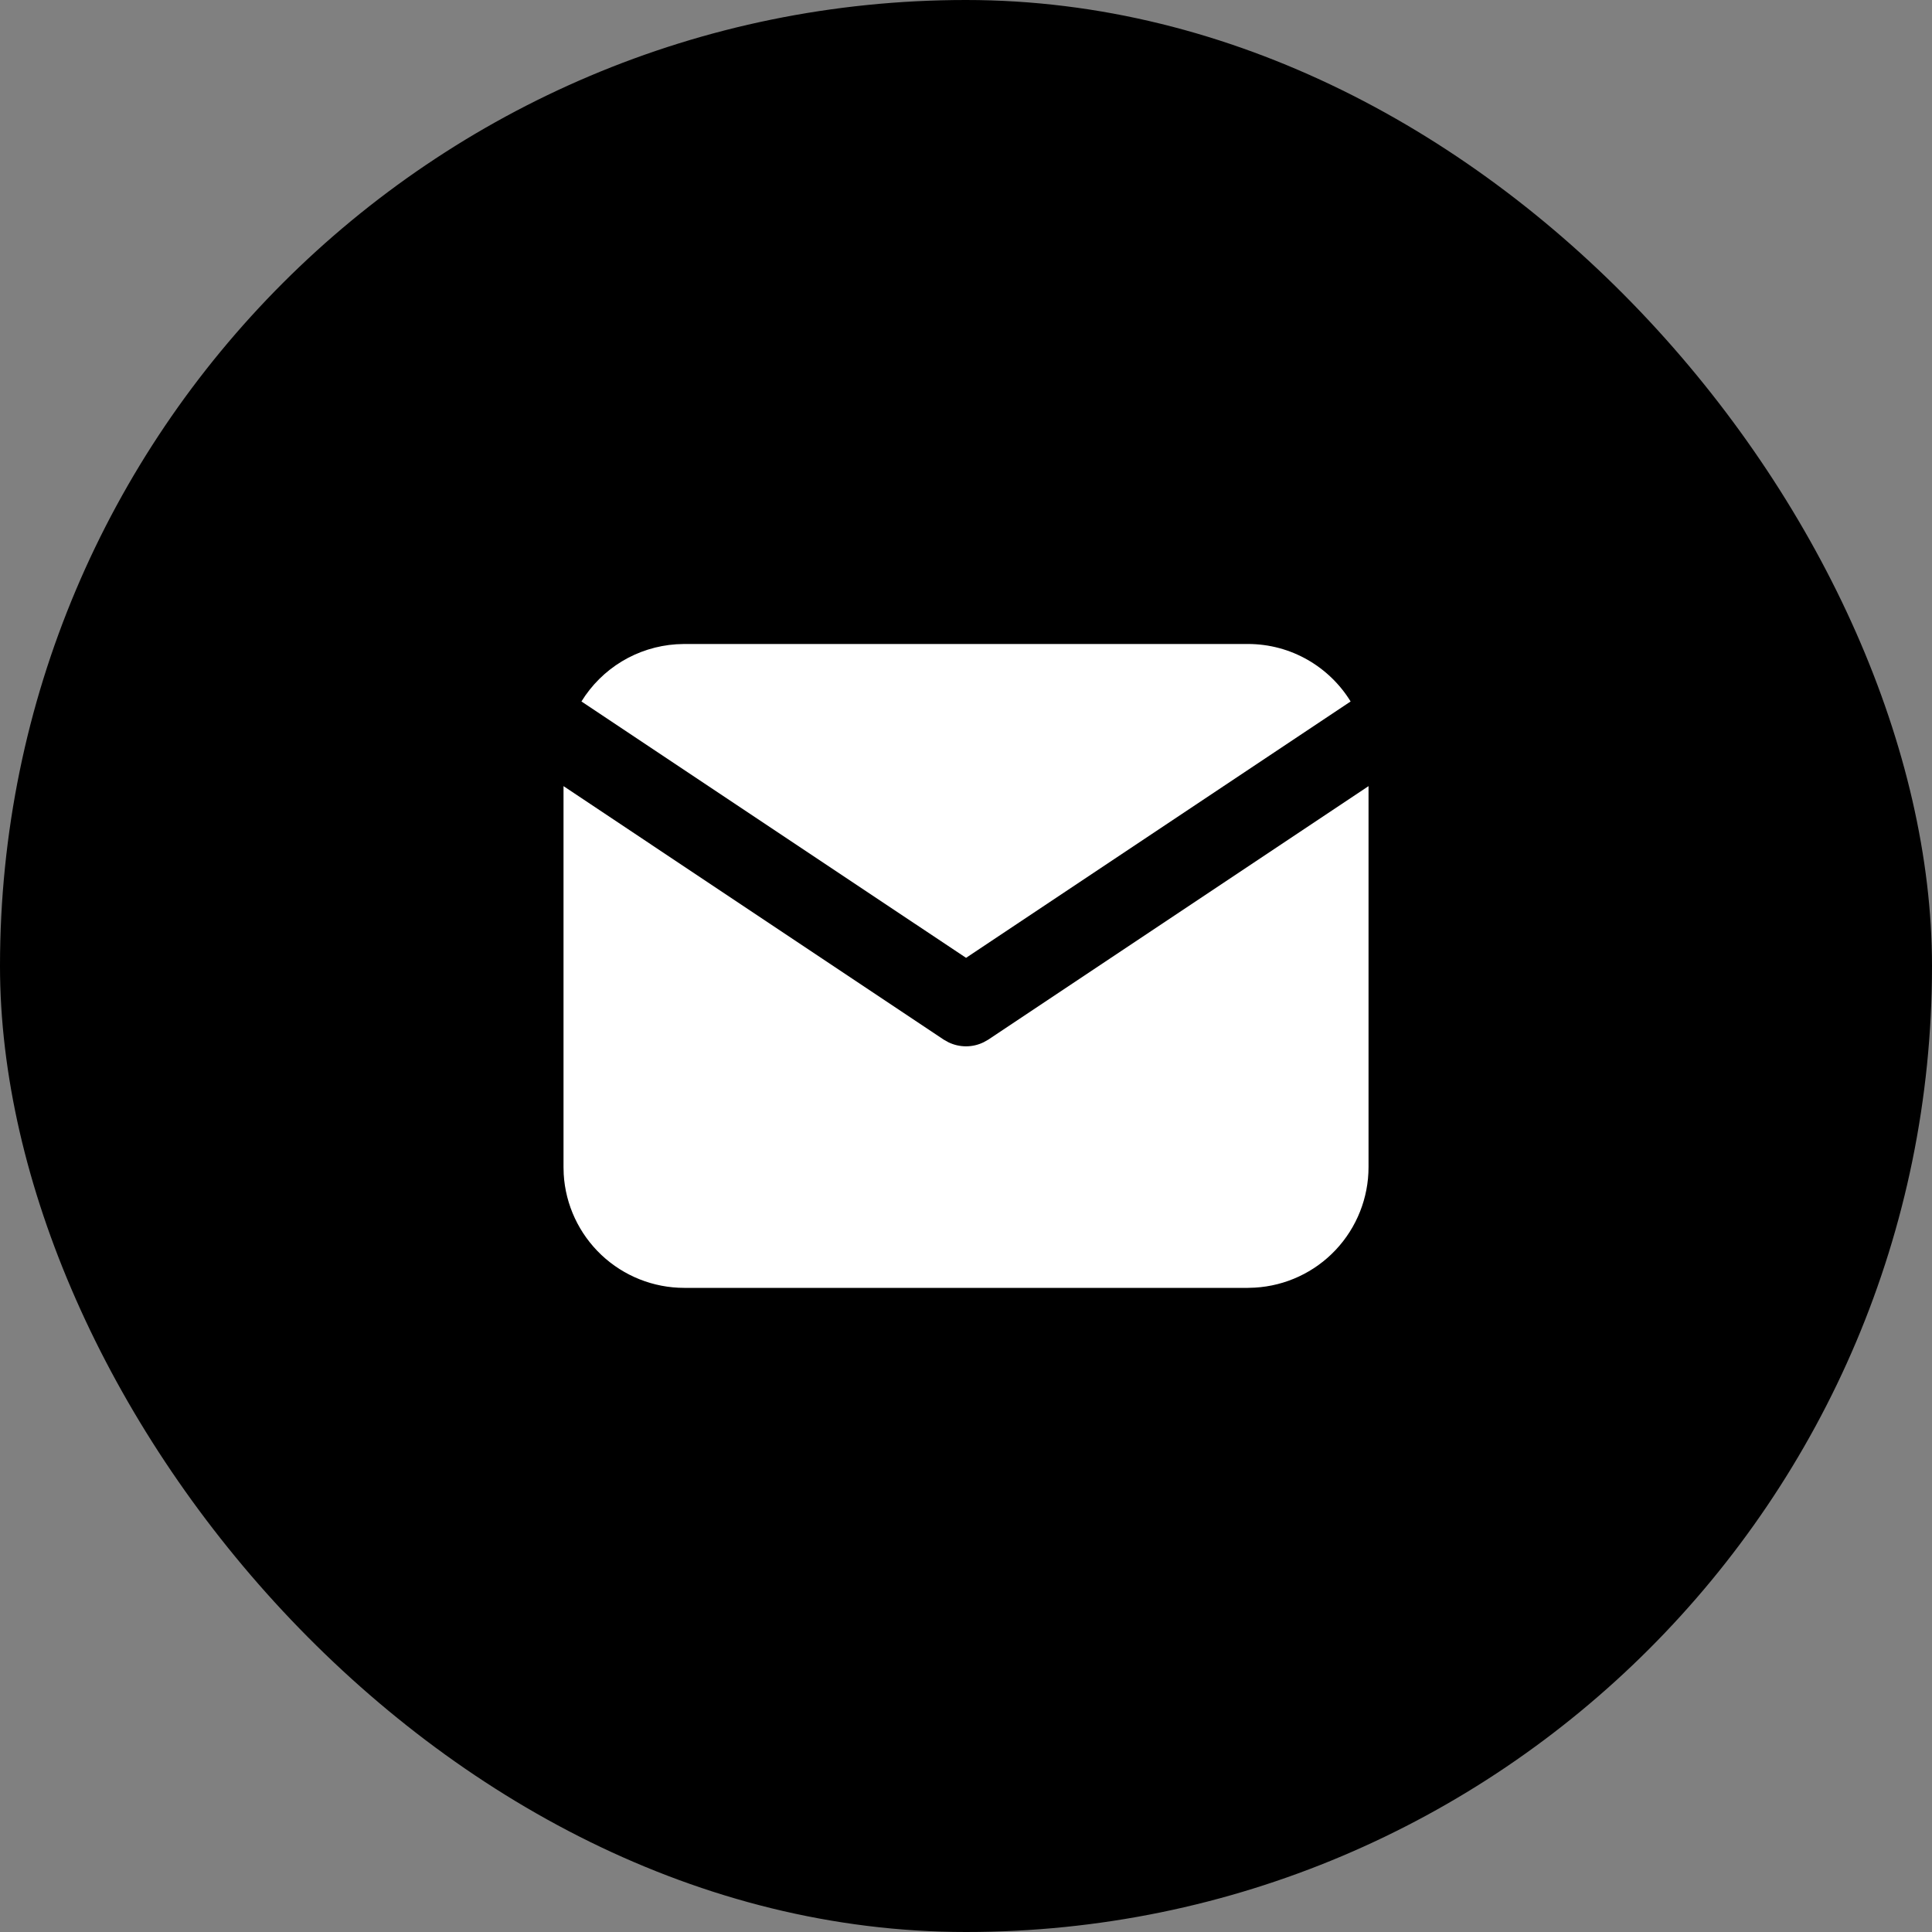
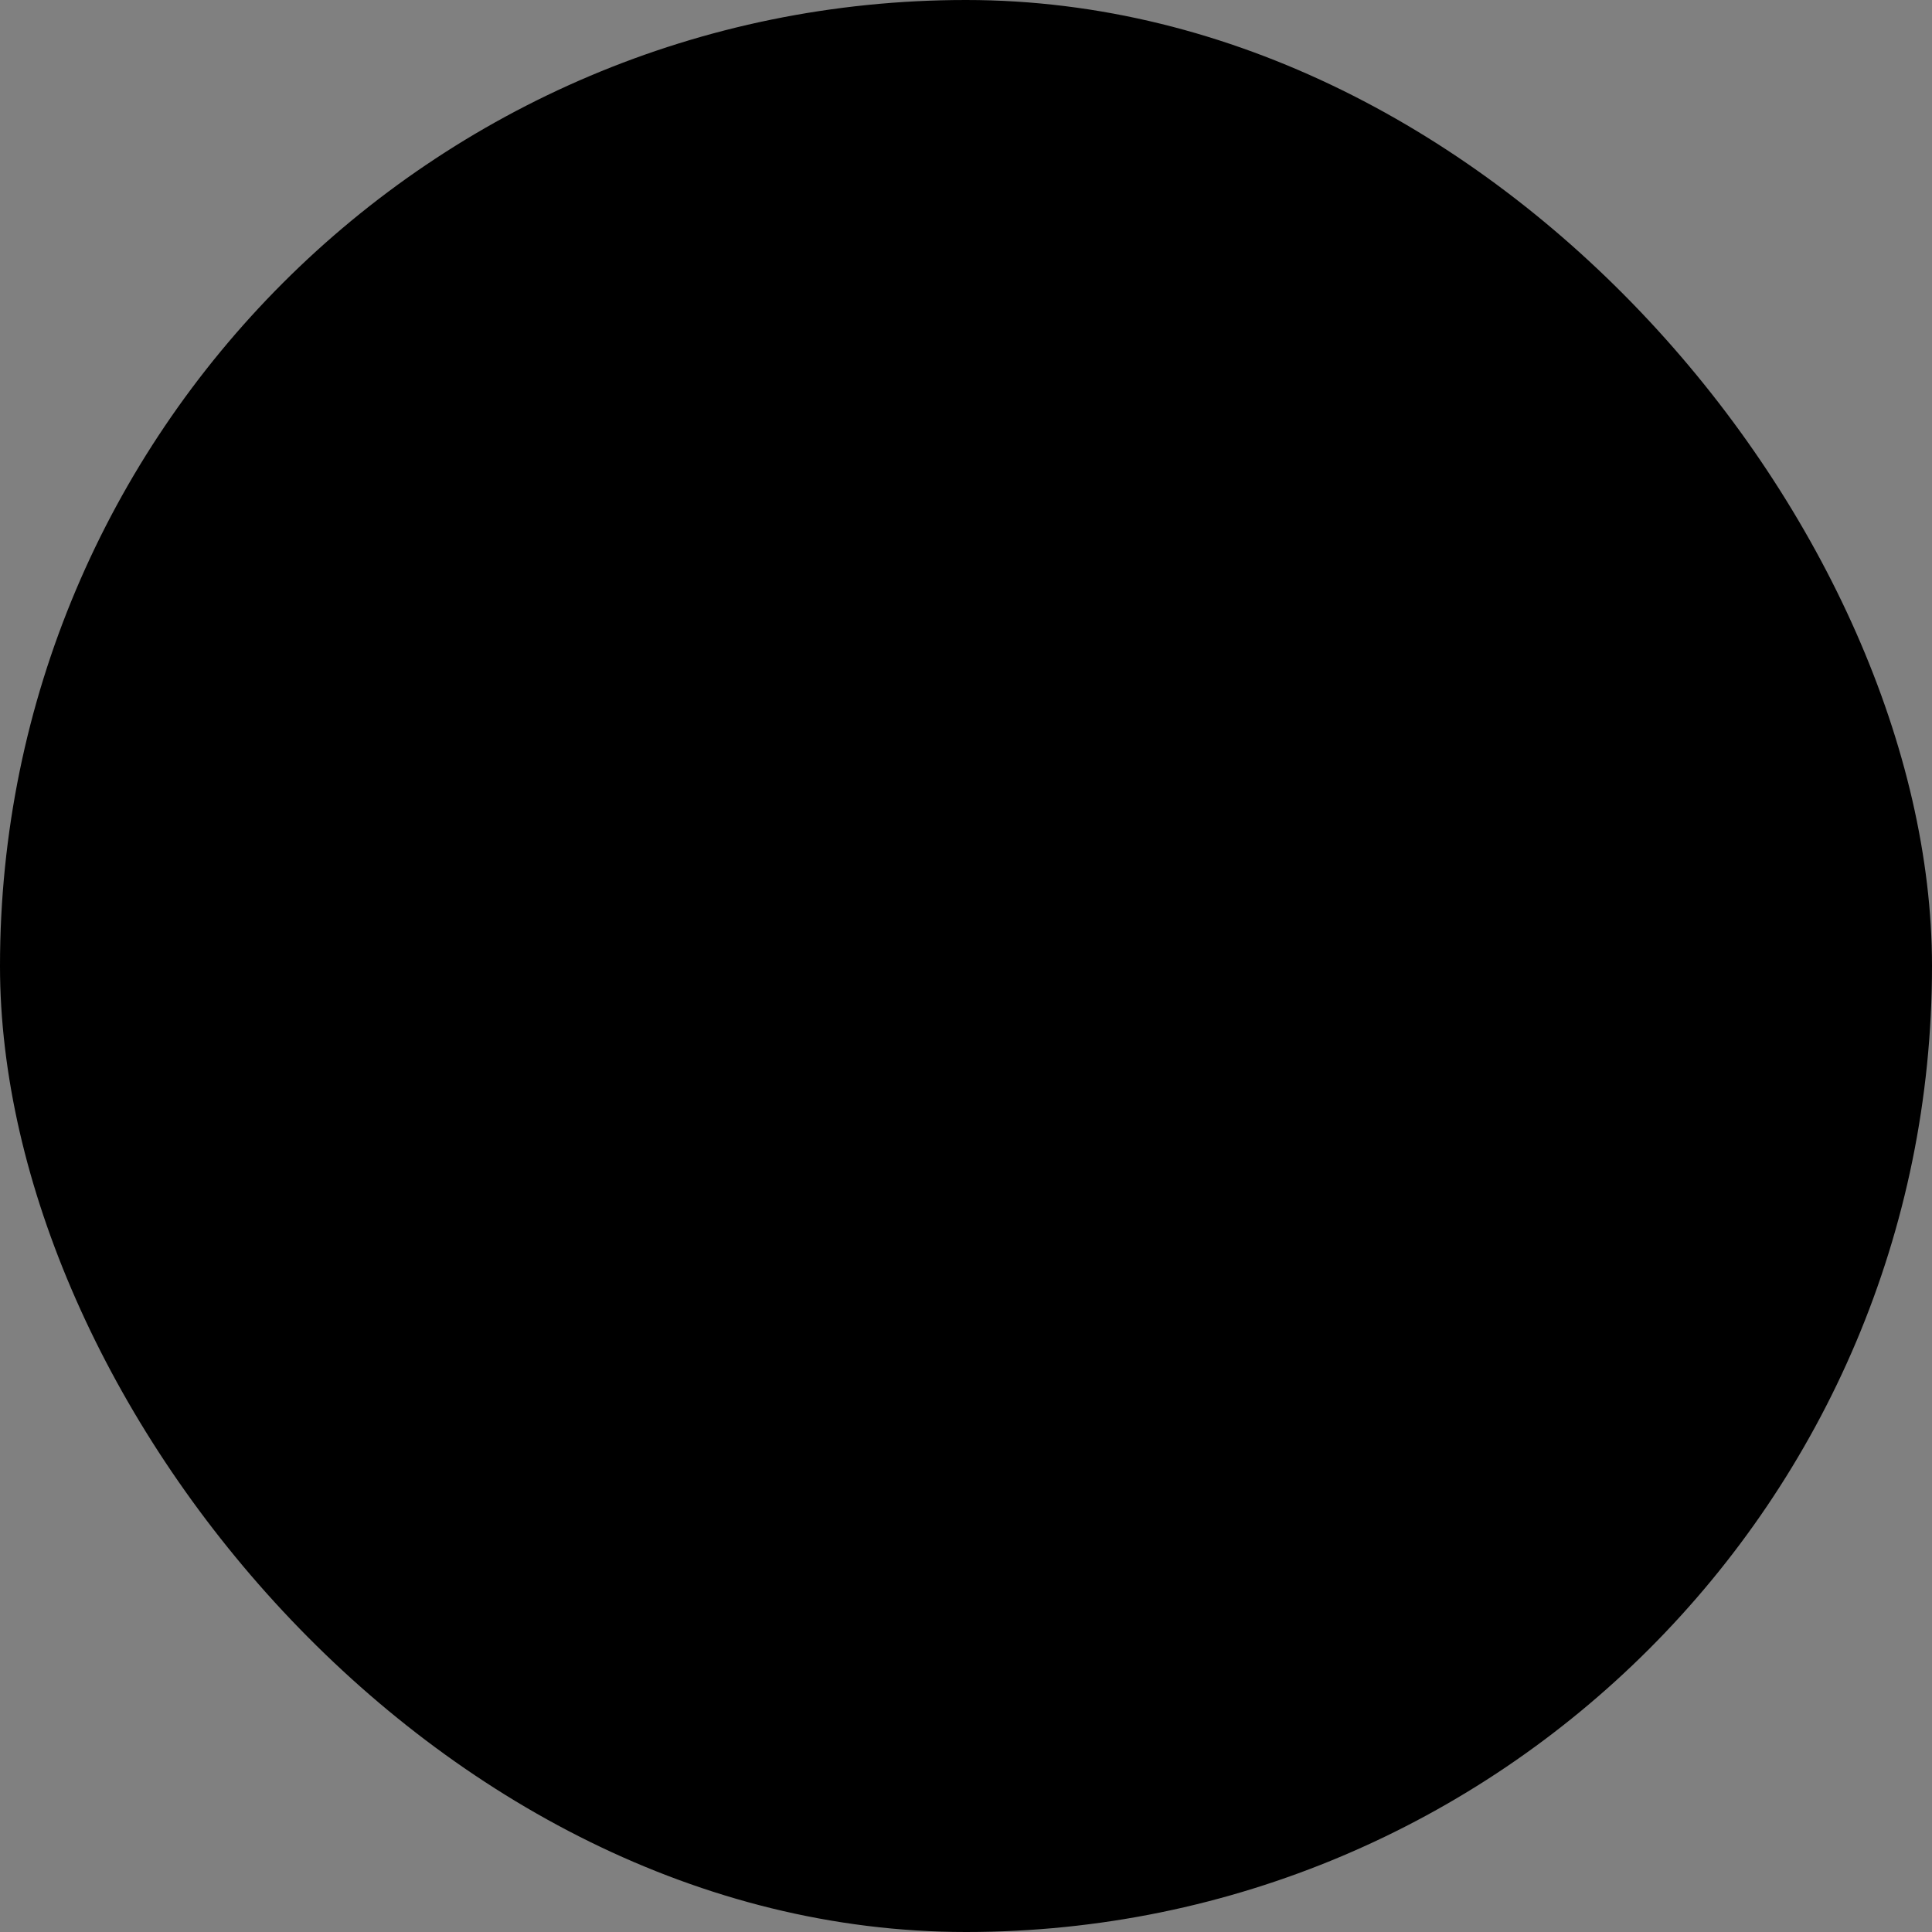
<svg xmlns="http://www.w3.org/2000/svg" width="40" height="40" viewBox="0 0 40 40" fill="none">
  <rect x="0" y="0" width="40" height="40" fill="#808080" stroke="none" />
  <rect width="40" height="40" rx="20" fill="black" />
-   <path d="M28.334 24.163C28.334 24.801 28.09 25.415 27.653 25.879C27.216 26.343 26.617 26.622 25.981 26.659L25.834 26.664H14.167C13.529 26.664 12.916 26.42 12.452 25.983C11.988 25.545 11.708 24.947 11.671 24.311L11.667 24.163V16.276L19.538 21.524L19.634 21.578C19.748 21.634 19.874 21.663 20.001 21.663C20.127 21.663 20.252 21.634 20.366 21.578L20.462 21.524L28.334 16.276V24.163ZM25.835 13.333C26.735 13.333 27.524 13.809 27.963 14.523L20.001 19.831L12.038 14.523C12.247 14.184 12.534 13.899 12.875 13.693C13.216 13.487 13.602 13.366 14 13.339L14.167 13.333H25.835Z" fill="white" />
</svg>